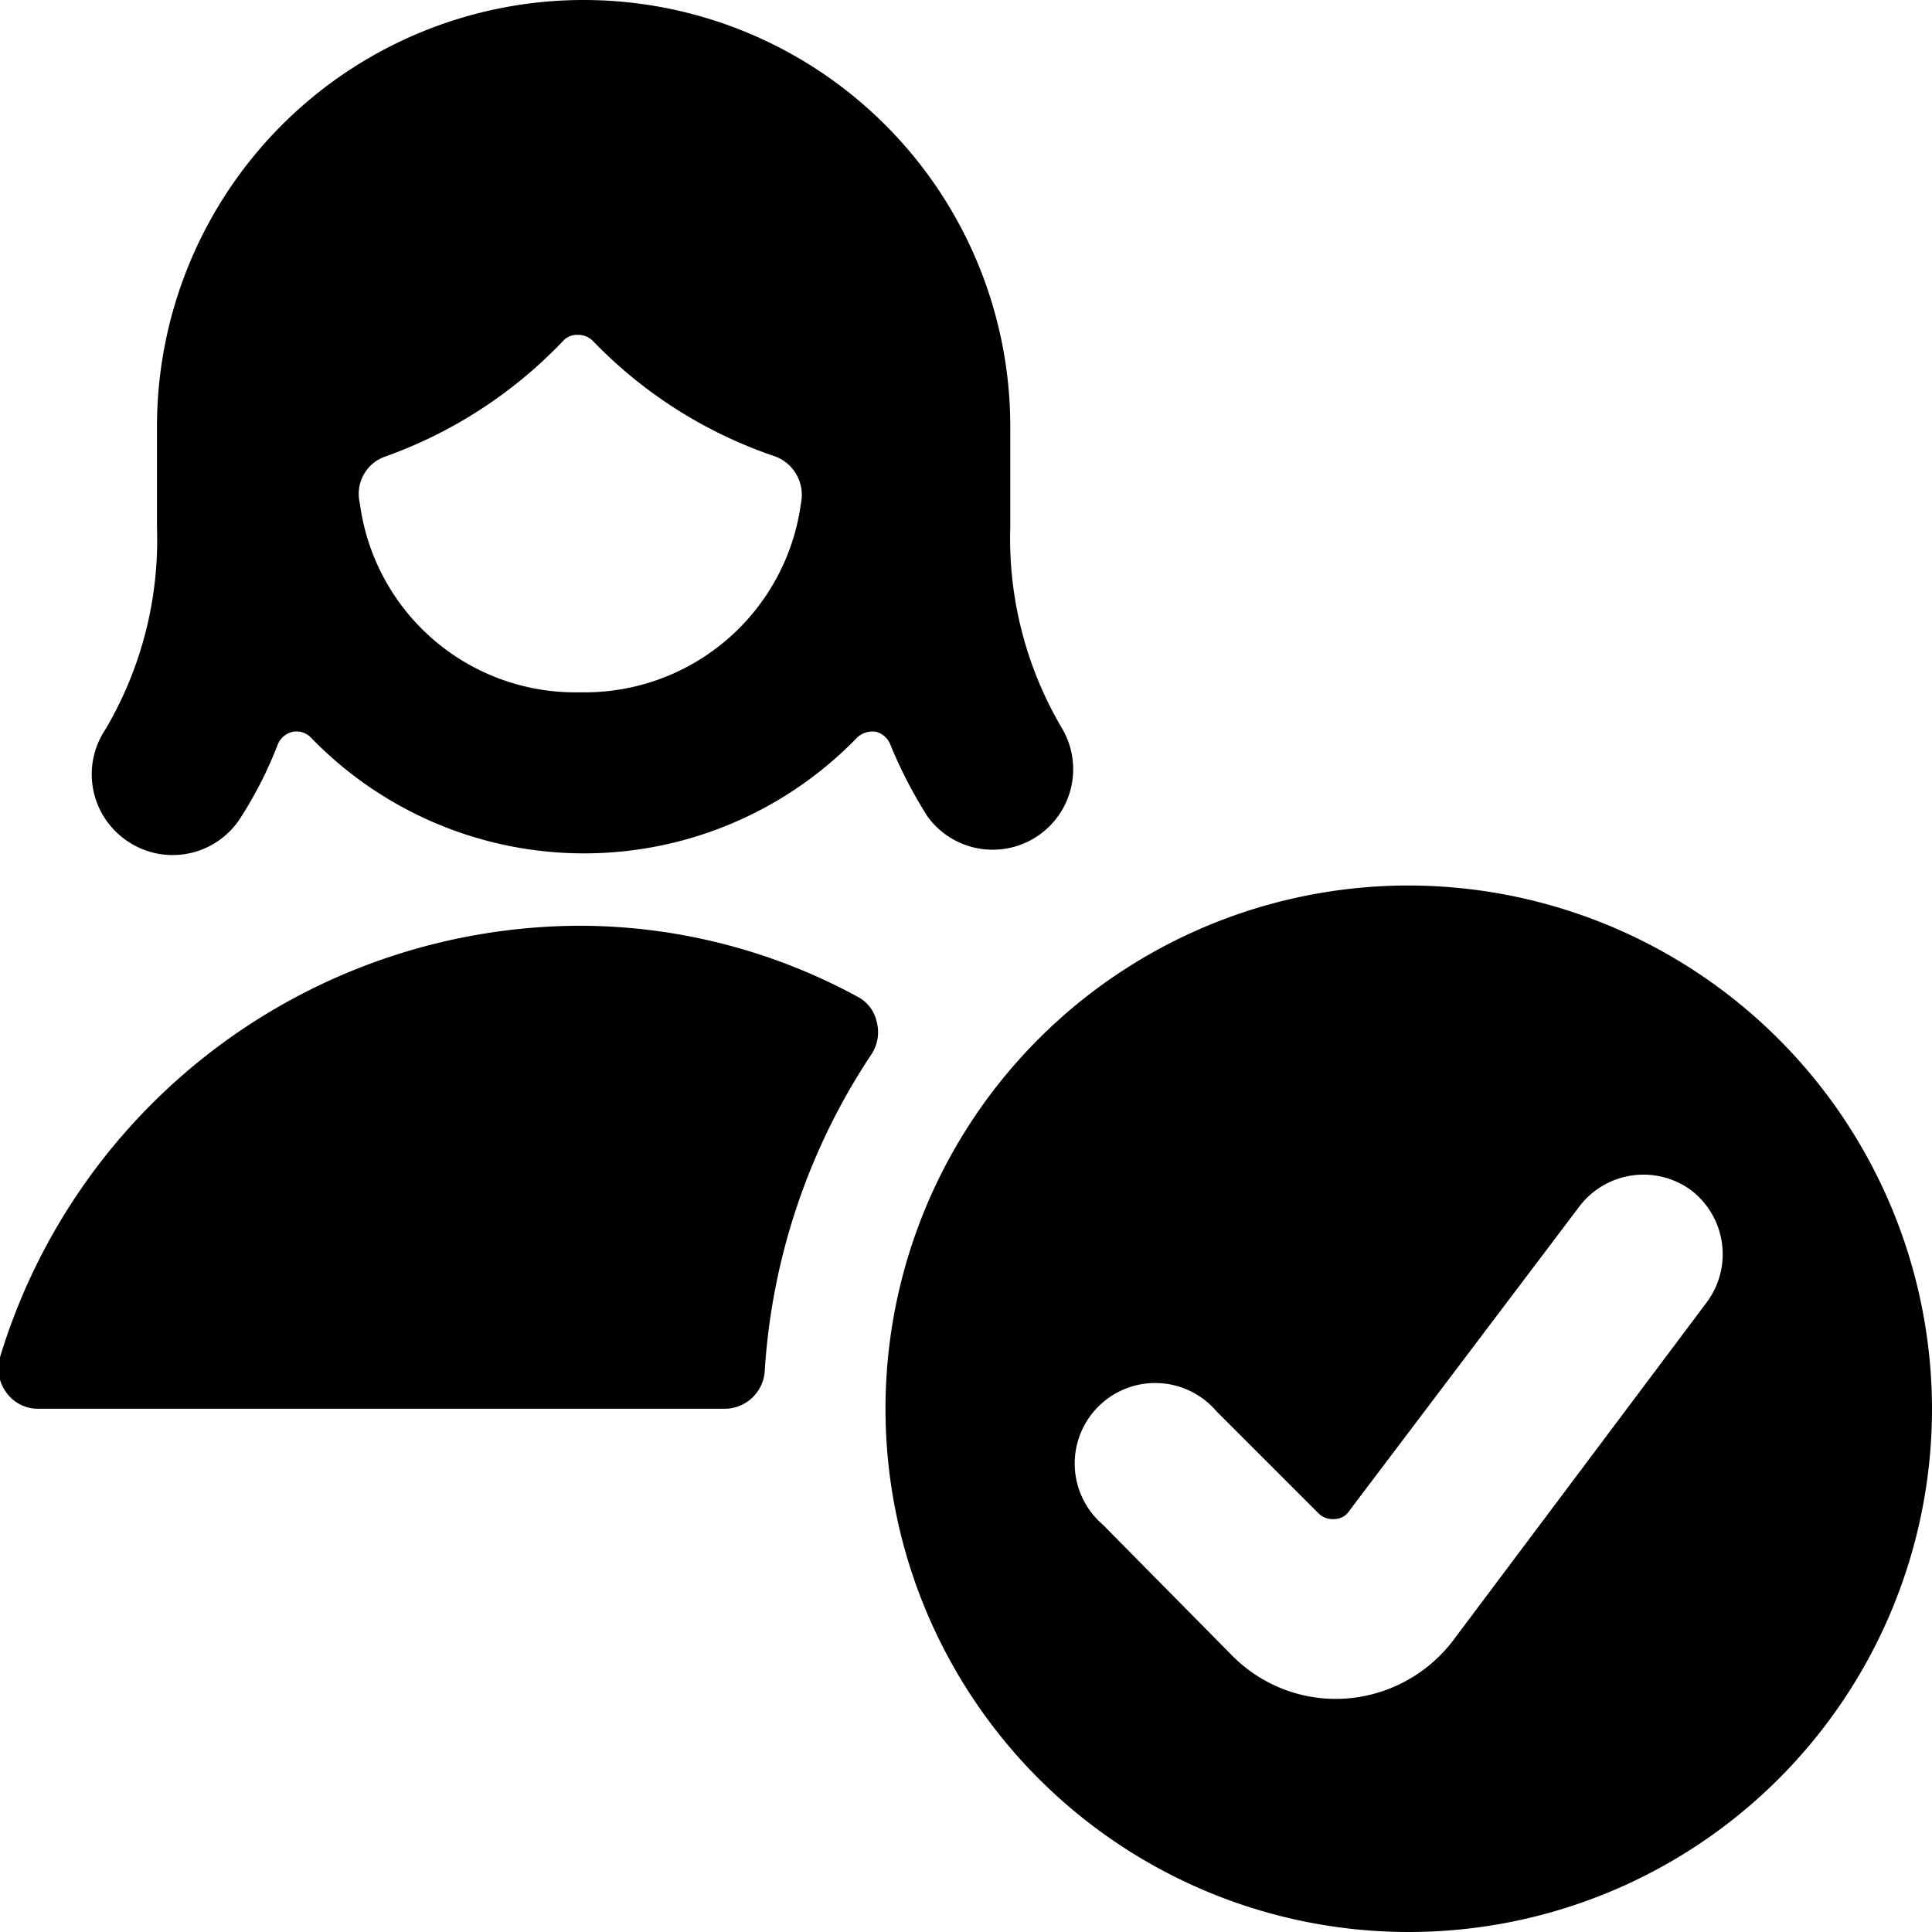
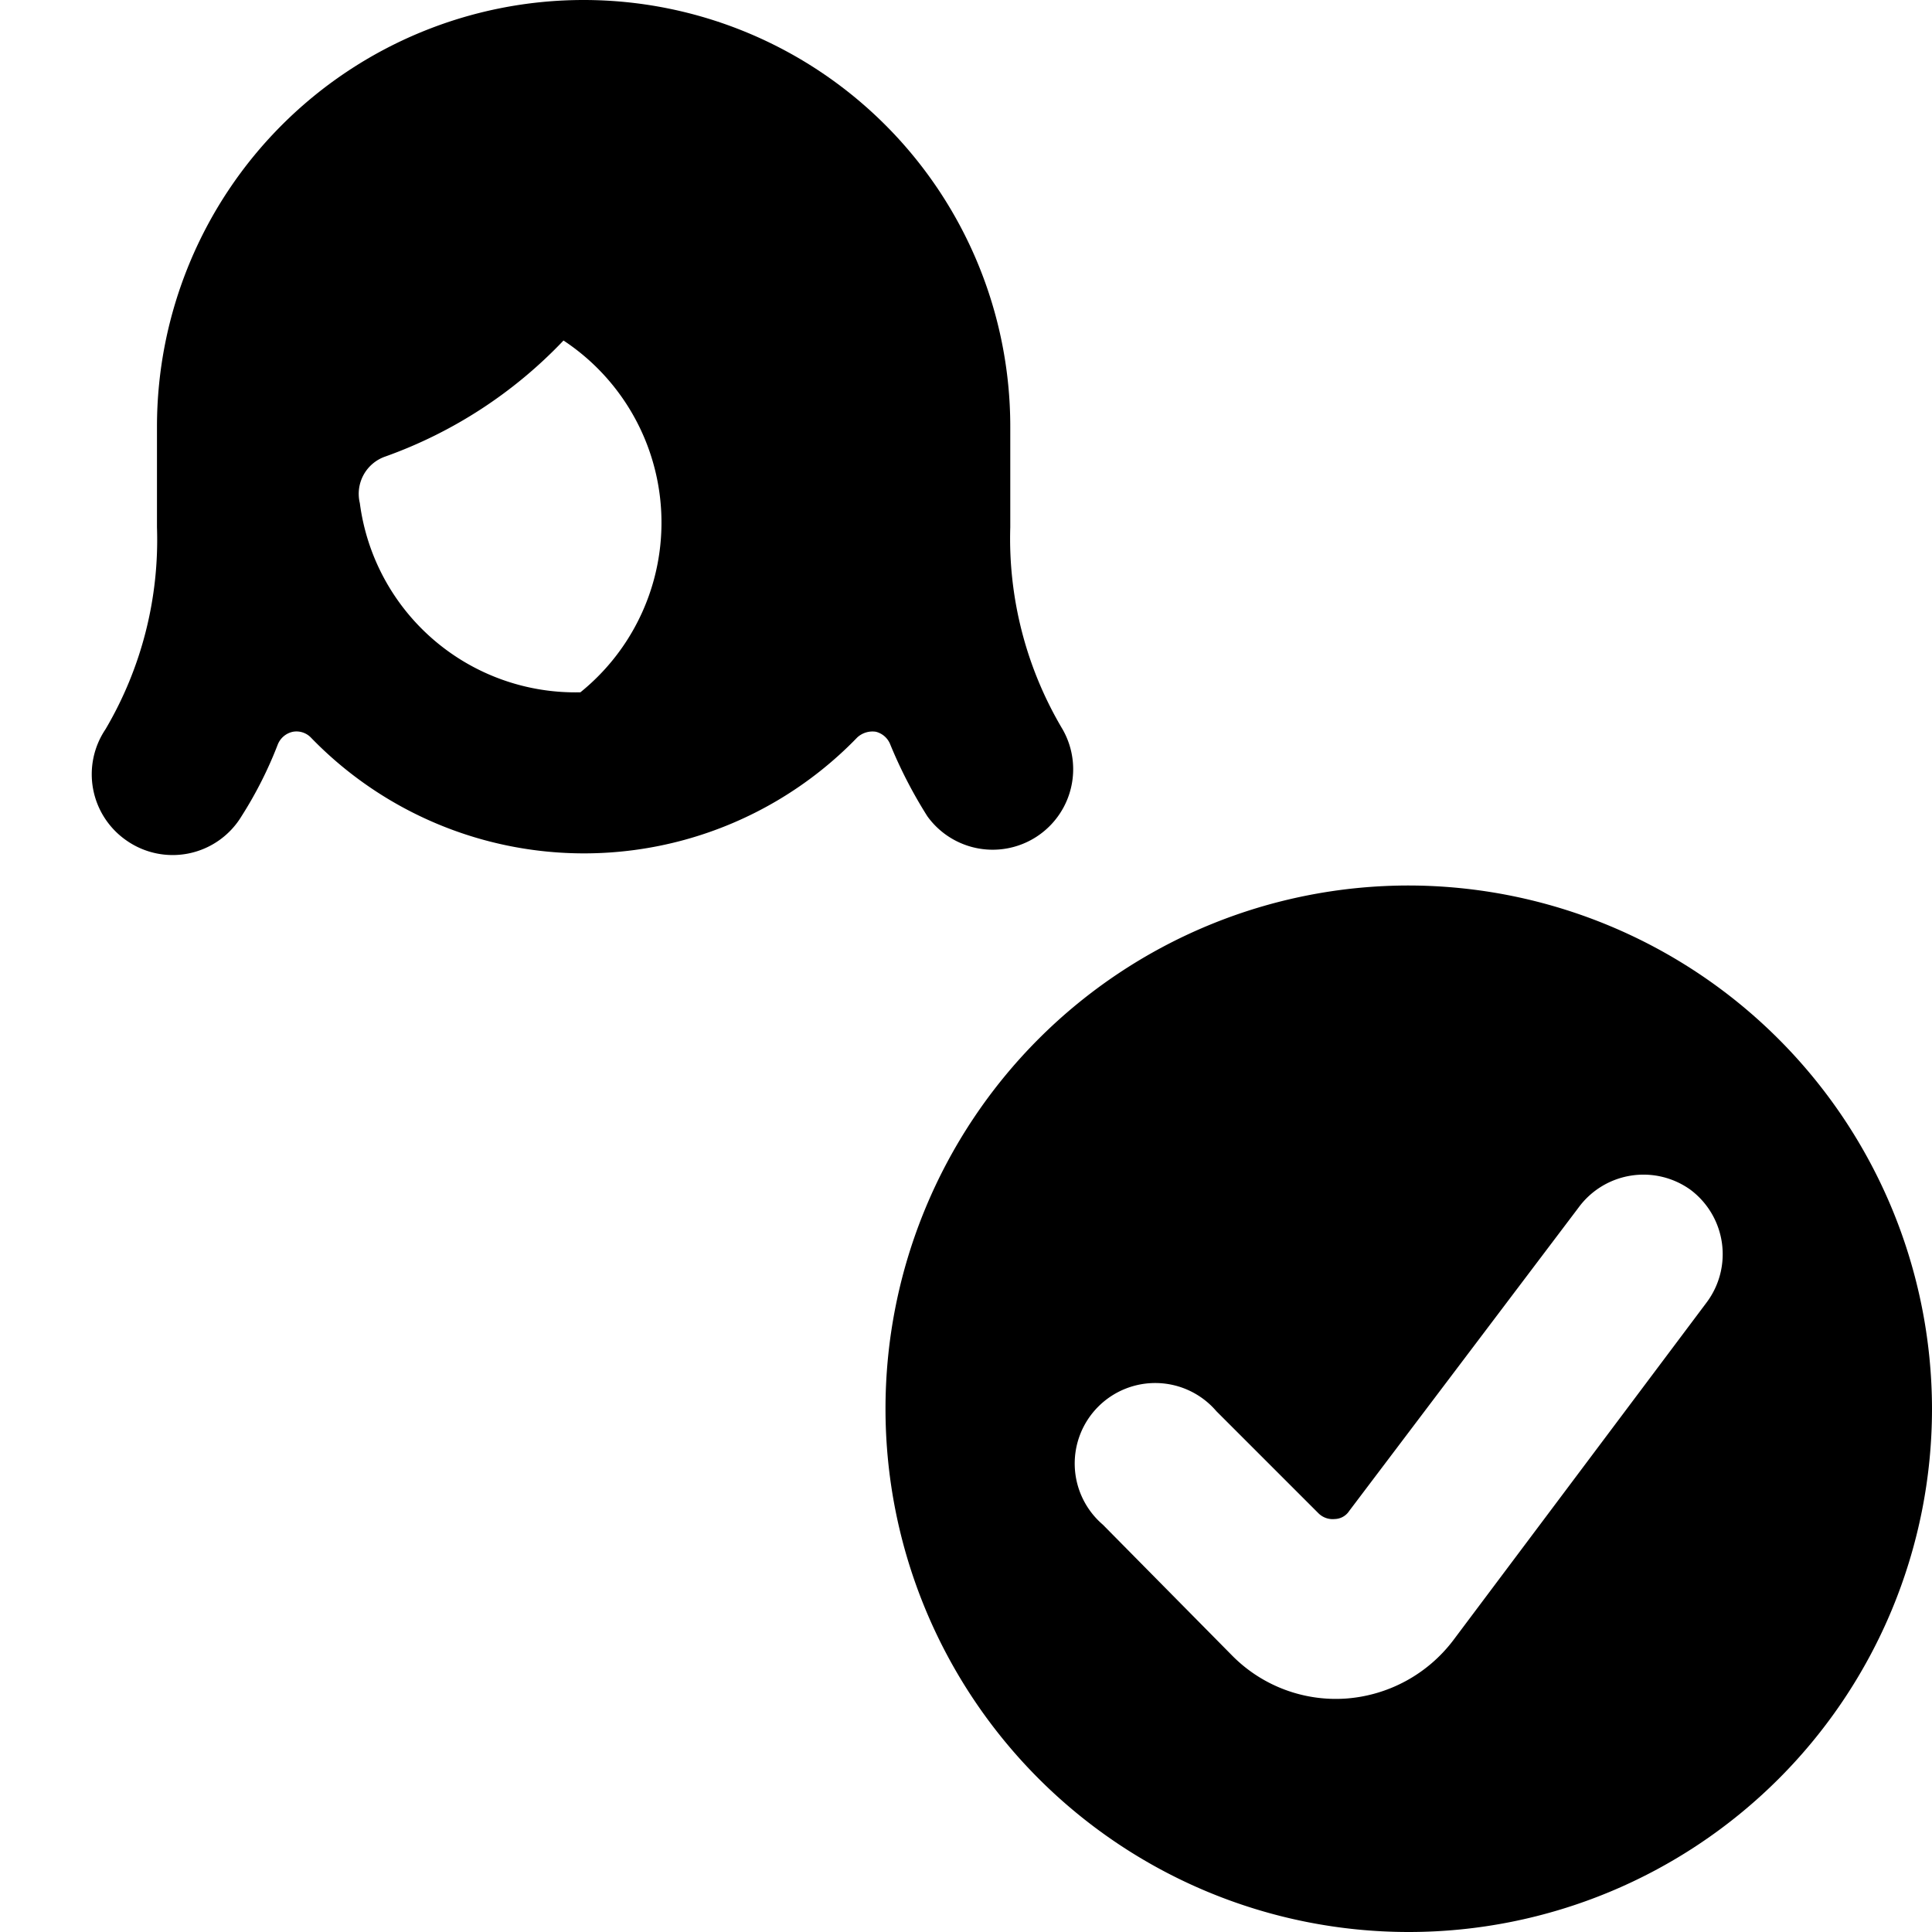
<svg xmlns="http://www.w3.org/2000/svg" viewBox="0 0 24 24">
  <g>
    <path d="M17.5 11a6.5 6.5 0 1 0 6.5 6.5 6.51 6.51 0 0 0 -6.5 -6.5Zm3.5 3.78a1 1 0 0 1 0.2 1.4l-3.15 4.2a1.84 1.84 0 0 1 -1.33 0.72 1.81 1.81 0 0 1 -1.41 -0.53l-1.61 -1.63a1 1 0 1 1 1.41 -1.41l1.27 1.27a0.25 0.25 0 0 0 0.2 0.07 0.22 0.22 0 0 0 0.18 -0.1L19.61 15a1 1 0 0 1 1.39 -0.22Z" fill="#000000" stroke-width="1" />
-     <path d="M10.65 12.38a7.24 7.24 0 0 0 -3.44 -0.88A7.55 7.55 0 0 0 0 16.86a0.5 0.5 0 0 0 0.08 0.44 0.48 0.48 0 0 0 0.4 0.2H9a0.5 0.5 0 0 0 0.5 -0.47 8 8 0 0 1 1.33 -3.94 0.5 0.5 0 0 0 0.06 -0.4 0.46 0.46 0 0 0 -0.24 -0.31Z" fill="#000000" stroke-width="1" />
-     <path d="M1.57 10.44a1 1 0 0 0 1.43 -0.3 5 5 0 0 0 0.45 -0.89 0.26 0.26 0 0 1 0.19 -0.16 0.25 0.25 0 0 1 0.22 0.07 4.72 4.72 0 0 0 6.79 0 0.28 0.28 0 0 1 0.23 -0.07 0.26 0.26 0 0 1 0.18 0.16 5.76 5.76 0 0 0 0.46 0.89 1 1 0 0 0 1.68 -1.08 4.63 4.63 0 0 1 -0.65 -2.51V5.3a5.3 5.3 0 0 0 -10.6 0v1.25a4.63 4.63 0 0 1 -0.64 2.51 1 1 0 0 0 0.26 1.38ZM7.21 8.6a2.7 2.7 0 0 1 -2.74 -2.35 0.49 0.49 0 0 1 0.32 -0.58A5.69 5.69 0 0 0 7 4.23a0.23 0.23 0 0 1 0.18 -0.07 0.26 0.26 0 0 1 0.18 0.07 5.65 5.65 0 0 0 2.27 1.44 0.51 0.51 0 0 1 0.32 0.58A2.71 2.71 0 0 1 7.21 8.6Z" fill="#000000" stroke-width="1" />
+     <path d="M1.57 10.44a1 1 0 0 0 1.43 -0.3 5 5 0 0 0 0.45 -0.89 0.26 0.26 0 0 1 0.19 -0.16 0.25 0.25 0 0 1 0.22 0.07 4.72 4.72 0 0 0 6.79 0 0.28 0.28 0 0 1 0.23 -0.07 0.26 0.26 0 0 1 0.18 0.16 5.76 5.76 0 0 0 0.46 0.89 1 1 0 0 0 1.68 -1.08 4.63 4.63 0 0 1 -0.65 -2.51V5.3a5.3 5.3 0 0 0 -10.6 0v1.25a4.63 4.63 0 0 1 -0.64 2.51 1 1 0 0 0 0.26 1.38ZM7.21 8.6a2.7 2.7 0 0 1 -2.74 -2.35 0.49 0.49 0 0 1 0.32 -0.58A5.69 5.69 0 0 0 7 4.23A2.71 2.71 0 0 1 7.21 8.6Z" fill="#000000" stroke-width="1" />
  </g>
</svg>